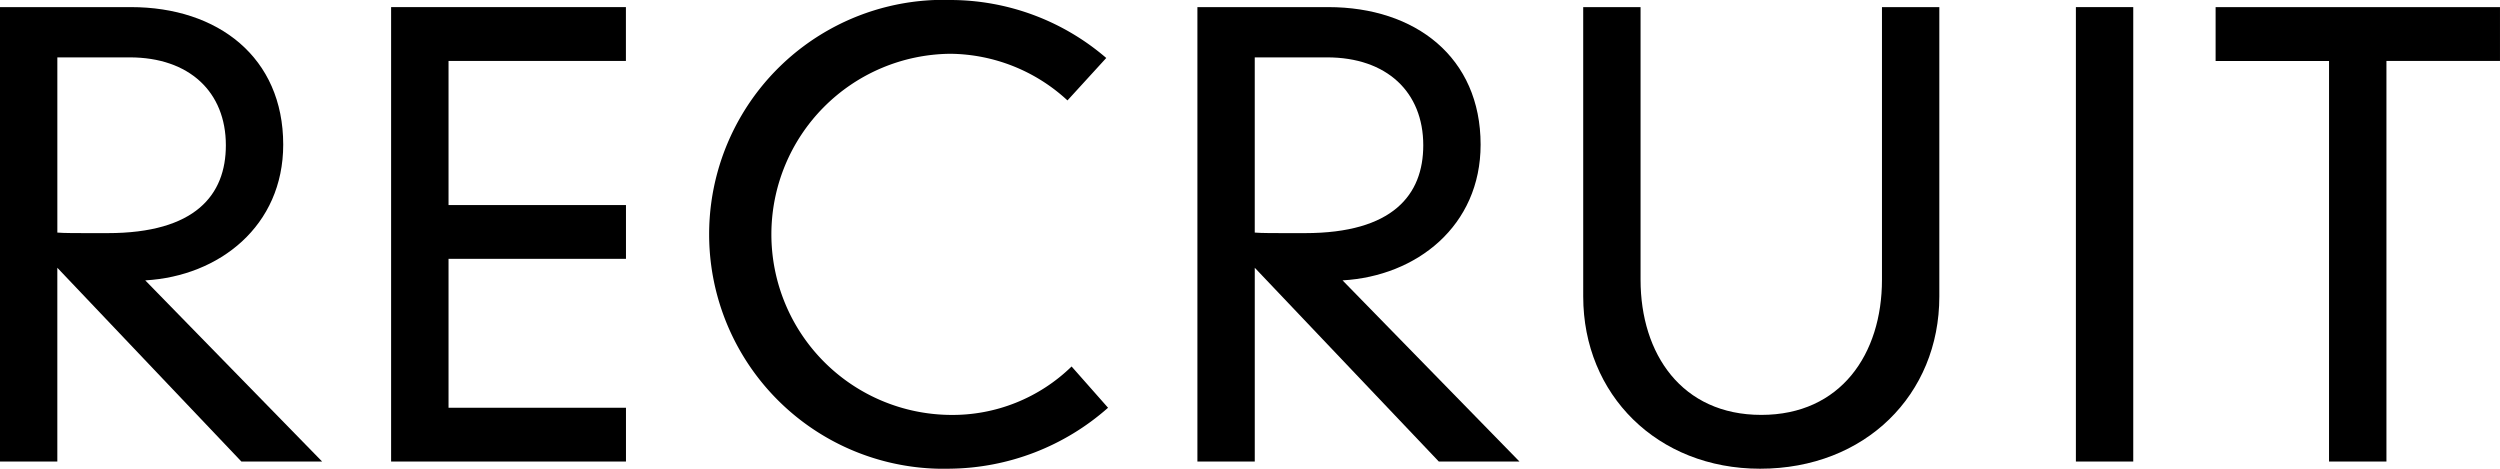
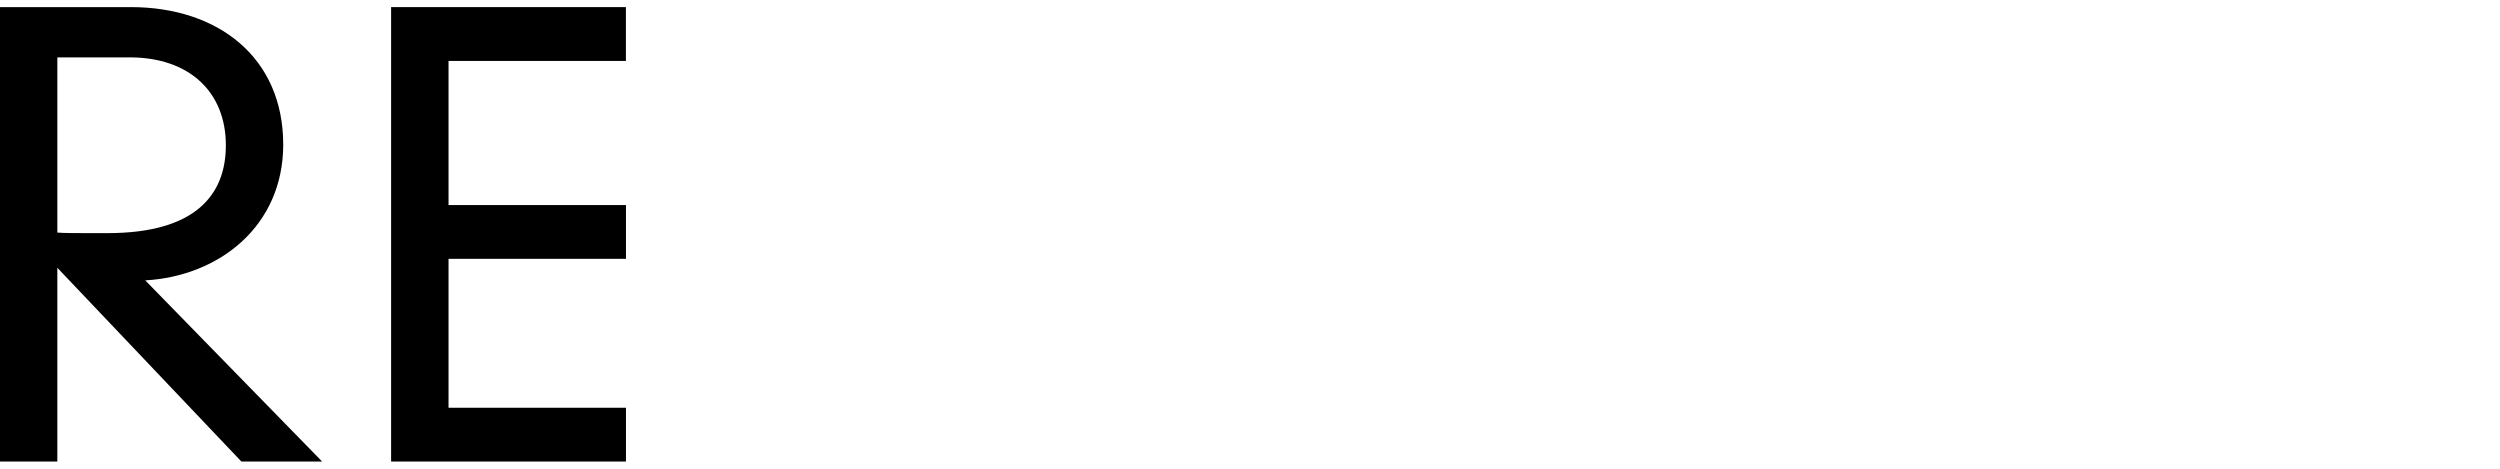
<svg xmlns="http://www.w3.org/2000/svg" width="160" height="30">
  <g data-name="グループ 280">
    <g data-name="グループ 279">
      <path d="M0 .455h8.377c5.581 0 9.749 3.217 9.749 8.8 0 5.207-4.09 8.42-8.83 8.689l11.319 11.593h-5.167l-11.779-12.4v12.4H-.002ZM6.885 14.92c5.622 0 7.57-2.447 7.57-5.622 0-3.408-2.333-5.626-6.157-5.626H3.67v11.213c.498.037 1.036.037 3.215.037Z" data-name="パス 742" />
      <path d="M25.031.455h15.027V3.9H28.706v9.224h11.356v3.441H28.706v9.531h11.356v3.442H25.031Z" data-name="パス 743" />
-       <path d="M60.819 0A15.314 15.314 0 0 1 70.8 3.711l-2.482 2.716a11.187 11.187 0 0 0-7.5-2.985 11.557 11.557 0 0 0 0 23.113 10.919 10.919 0 0 0 7.764-3.1l2.333 2.641a15.506 15.506 0 0 1-10.1 3.9 15.006 15.006 0 1 1 0-30Z" data-name="パス 744" />
-       <path d="M76.634.455h8.373c5.588 0 9.752 3.217 9.752 8.8 0 5.207-4.093 8.42-8.836 8.689l11.322 11.593h-5.162l-11.778-12.4v12.4h-3.671Zm6.882 14.465c5.622 0 7.573-2.447 7.573-5.622 0-3.408-2.333-5.626-6.157-5.626h-4.628v11.213c.501.037 1.033.037 3.212.037Z" data-name="パス 745" />
-       <path d="M101.325.455h3.671v17.45c0 4.747 2.636 8.648 7.727 8.648s7.723-3.9 7.723-8.648V.455h3.671v18.523c0 6.277-4.74 11.02-11.472 11.02-6.579 0-11.319-4.743-11.319-11.02Z" data-name="パス 746" />
-       <path d="M132.857.455h3.671v29.083h-3.671Z" data-name="パス 747" />
-       <path d="M149.059 3.902h-7.26V.455h18.2V3.9h-7.267v25.638h-3.674Z" data-name="パス 748" />
    </g>
  </g>
</svg>